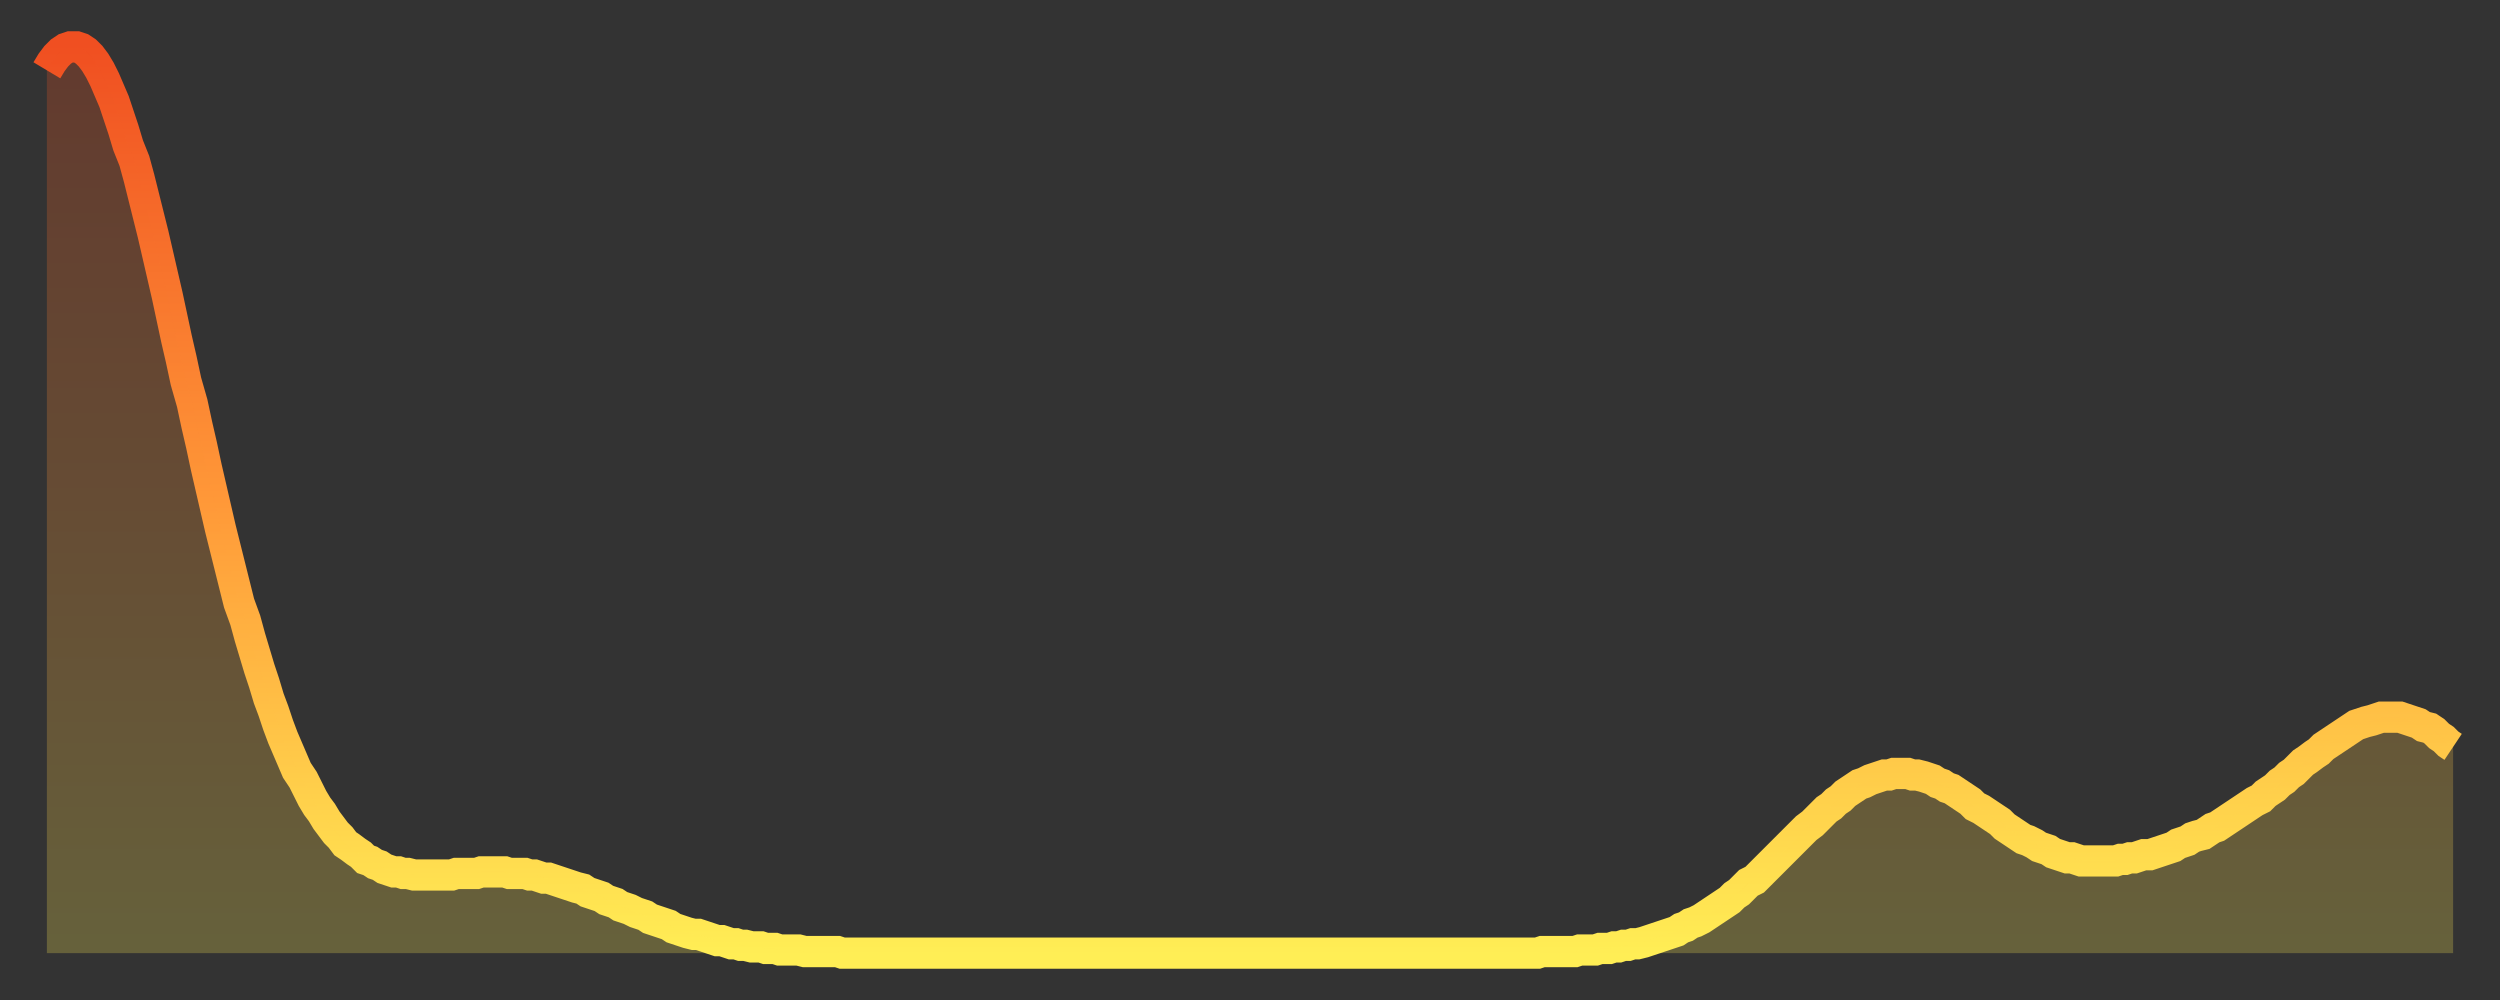
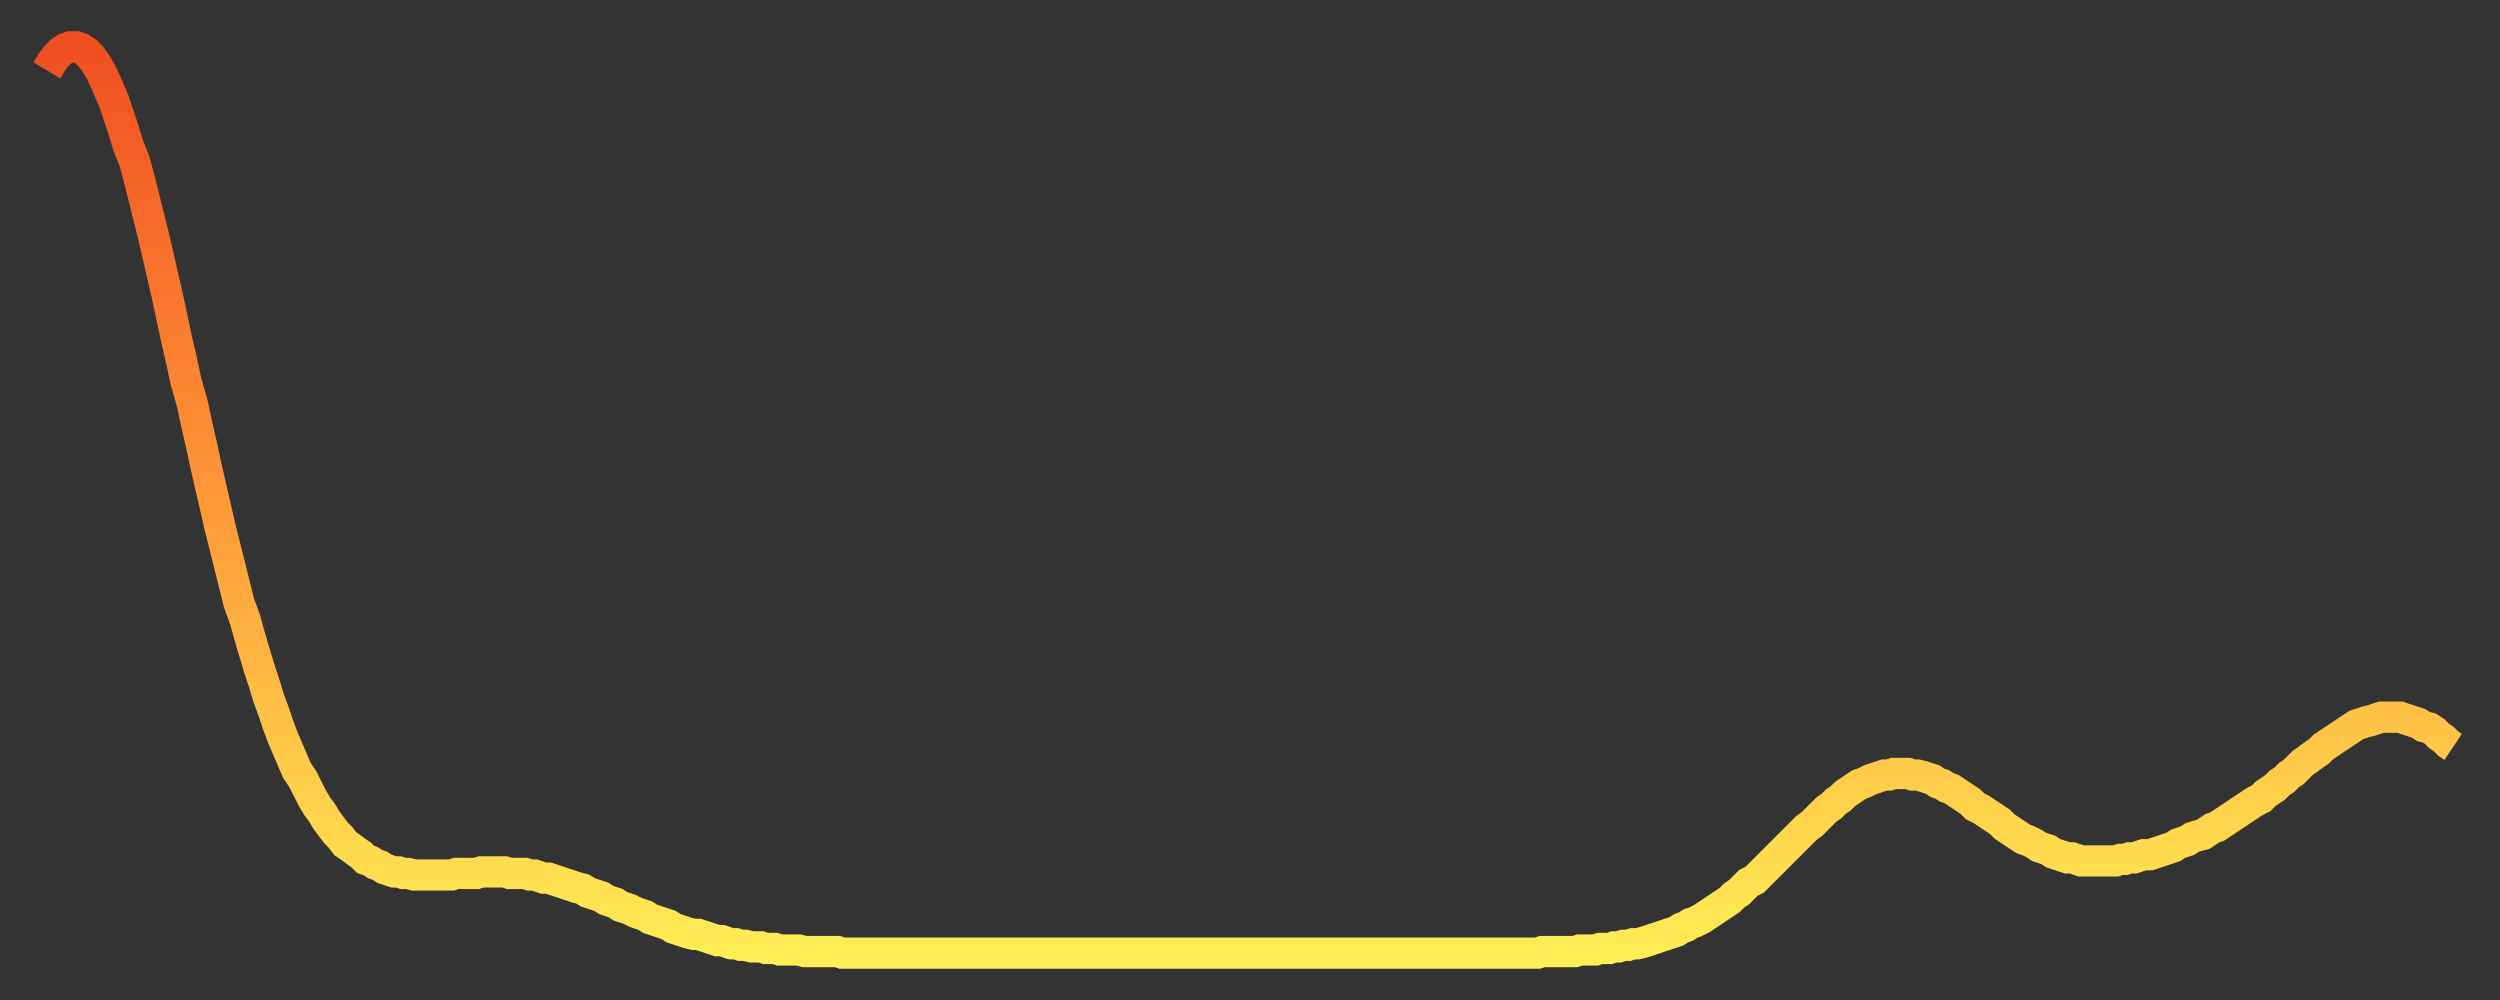
<svg xmlns="http://www.w3.org/2000/svg" baseProfile="full" height="64" version="1.1" width="160">
  <rect width="100%" height="100%" fill="#333333" stroke="none" />
  <defs>
    <linearGradient id="id1896676" x1="0" x2="0" y1="0" y2="1">
      <stop offset="0%" stop-color="#f04f21" />
      <stop offset="50%" stop-color="#ff9838" />
      <stop offset="100%" stop-color="#ffee55" />
    </linearGradient>
  </defs>
  <g transform="translate(3,3)">
    <g>
      <path d="M 0.0 1.5 0.3 1.0 0.6 0.6 0.9 0.3 1.2 0.1 1.5 0.0 1.9 0.0 2.2 0.1 2.5 0.3 2.8 0.6 3.1 1.0 3.4 1.5 3.7 2.1 4.0 2.8 4.3 3.5 4.6 4.4 4.9 5.3 5.2 6.3 5.6 7.3 5.9 8.4 6.2 9.6 6.5 10.8 6.8 12.0 7.1 13.3 7.4 14.6 7.7 15.9 8.0 17.3 8.3 18.7 8.6 20.0 8.9 21.4 9.3 22.8 9.6 24.2 9.9 25.5 10.2 26.9 10.5 28.2 10.8 29.5 11.1 30.8 11.4 32.0 11.7 33.2 12.0 34.4 12.3 35.6 12.7 36.7 13.0 37.8 13.3 38.8 13.6 39.8 13.9 40.7 14.2 41.7 14.5 42.5 14.8 43.4 15.1 44.2 15.4 44.9 15.7 45.6 16.0 46.3 16.4 46.9 16.7 47.5 17.0 48.1 17.3 48.6 17.6 49.0 17.9 49.5 18.2 49.9 18.5 50.3 18.8 50.6 19.1 51.0 19.4 51.2 19.8 51.5 20.1 51.7 20.4 52.0 20.7 52.1 21.0 52.3 21.3 52.4 21.6 52.6 21.9 52.7 22.2 52.8 22.5 52.8 22.8 52.9 23.1 52.9 23.5 53.0 23.8 53.0 24.1 53.0 24.4 53.0 24.7 53.0 25.0 53.0 25.3 53.0 25.6 53.0 25.9 53.0 26.2 52.9 26.5 52.9 26.8 52.9 27.2 52.9 27.5 52.9 27.8 52.8 28.1 52.8 28.4 52.8 28.7 52.8 29.0 52.8 29.3 52.8 29.6 52.9 29.9 52.9 30.2 52.9 30.6 52.9 30.9 53.0 31.2 53.0 31.5 53.1 31.8 53.2 32.1 53.2 32.4 53.3 32.7 53.4 33.0 53.5 33.3 53.6 33.6 53.7 33.9 53.8 34.3 53.9 34.6 54.1 34.9 54.2 35.2 54.3 35.5 54.4 35.8 54.6 36.1 54.7 36.4 54.8 36.7 55.0 37.0 55.1 37.3 55.2 37.7 55.4 38.0 55.5 38.3 55.6 38.6 55.8 38.9 55.9 39.2 56.0 39.5 56.1 39.8 56.2 40.1 56.4 40.4 56.5 40.7 56.6 41.0 56.7 41.4 56.8 41.7 56.8 42.0 56.9 42.3 57.0 42.6 57.1 42.9 57.2 43.2 57.2 43.5 57.3 43.8 57.4 44.1 57.4 44.4 57.5 44.7 57.5 45.1 57.6 45.4 57.6 45.7 57.6 46.0 57.7 46.3 57.7 46.6 57.7 46.9 57.8 47.2 57.8 47.5 57.8 47.8 57.8 48.1 57.8 48.5 57.9 48.8 57.9 49.1 57.9 49.4 57.9 49.7 57.9 50.0 57.9 50.3 57.9 50.6 57.9 50.9 58.0 51.2 58.0 51.5 58.0 51.8 58.0 52.2 58.0 52.5 58.0 52.8 58.0 53.1 58.0 53.4 58.0 53.7 58.0 54.0 58.0 54.3 58.0 54.6 58.0 54.9 58.0 55.2 58.0 55.6 58.0 55.9 58.0 56.2 58.0 56.5 58.0 56.8 58.0 57.1 58.0 57.4 58.0 57.7 58.0 58.0 58.0 58.3 58.0 58.6 58.0 58.9 58.0 59.3 58.0 59.6 58.0 59.9 58.0 60.2 58.0 60.5 58.0 60.8 58.0 61.1 58.0 61.4 58.0 61.7 58.0 62.0 58.0 62.3 58.0 62.6 58.0 63.0 58.0 63.3 58.0 63.6 58.0 63.9 58.0 64.2 58.0 64.5 58.0 64.8 58.0 65.1 58.0 65.4 58.0 65.7 58.0 66.0 58.0 66.4 58.0 66.7 58.0 67.0 58.0 67.3 58.0 67.6 58.0 67.9 58.0 68.2 58.0 68.5 58.0 68.8 58.0 69.1 58.0 69.4 58.0 69.7 58.0 70.1 58.0 70.4 58.0 70.7 58.0 71.0 58.0 71.3 58.0 71.6 58.0 71.9 58.0 72.2 58.0 72.5 58.0 72.8 58.0 73.1 58.0 73.5 58.0 73.8 58.0 74.1 58.0 74.4 58.0 74.7 58.0 75.0 58.0 75.3 58.0 75.6 58.0 75.9 58.0 76.2 58.0 76.5 58.0 76.8 58.0 77.2 58.0 77.5 58.0 77.8 58.0 78.1 58.0 78.4 58.0 78.7 58.0 79.0 58.0 79.3 58.0 79.6 58.0 79.9 58.0 80.2 58.0 80.5 58.0 80.9 58.0 81.2 58.0 81.5 58.0 81.8 58.0 82.1 58.0 82.4 58.0 82.7 58.0 83.0 58.0 83.3 58.0 83.6 58.0 83.9 58.0 84.3 58.0 84.6 58.0 84.9 58.0 85.2 58.0 85.5 58.0 85.8 58.0 86.1 58.0 86.4 58.0 86.7 58.0 87.0 58.0 87.3 58.0 87.6 58.0 88.0 58.0 88.3 58.0 88.6 58.0 88.9 58.0 89.2 58.0 89.5 58.0 89.8 58.0 90.1 58.0 90.4 58.0 90.7 58.0 91.0 58.0 91.4 58.0 91.7 58.0 92.0 58.0 92.3 58.0 92.6 58.0 92.9 58.0 93.2 58.0 93.5 58.0 93.8 58.0 94.1 58.0 94.4 58.0 94.7 58.0 95.1 58.0 95.4 58.0 95.7 57.9 96.0 57.9 96.3 57.9 96.6 57.9 96.9 57.9 97.2 57.9 97.5 57.9 97.8 57.9 98.1 57.8 98.4 57.8 98.8 57.8 99.1 57.8 99.4 57.7 99.7 57.7 100.0 57.7 100.3 57.6 100.6 57.6 100.9 57.5 101.2 57.5 101.5 57.4 101.8 57.4 102.2 57.3 102.5 57.2 102.8 57.1 103.1 57.0 103.4 56.9 103.7 56.8 104.0 56.7 104.3 56.6 104.6 56.4 104.9 56.3 105.2 56.1 105.5 56.0 105.9 55.8 106.2 55.6 106.5 55.4 106.8 55.2 107.1 55.0 107.4 54.8 107.7 54.6 108.0 54.3 108.3 54.1 108.6 53.8 108.9 53.5 109.3 53.3 109.6 53.0 109.9 52.7 110.2 52.4 110.5 52.1 110.8 51.8 111.1 51.5 111.4 51.2 111.7 50.9 112.0 50.6 112.3 50.3 112.6 50.0 113.0 49.7 113.3 49.4 113.6 49.1 113.9 48.8 114.2 48.6 114.5 48.3 114.8 48.1 115.1 47.8 115.4 47.6 115.7 47.4 116.0 47.2 116.3 47.1 116.7 46.9 117.0 46.8 117.3 46.7 117.6 46.6 117.9 46.6 118.2 46.5 118.5 46.5 118.8 46.5 119.1 46.5 119.4 46.6 119.7 46.6 120.1 46.7 120.4 46.8 120.7 46.9 121.0 47.1 121.3 47.2 121.6 47.4 121.9 47.5 122.2 47.7 122.5 47.9 122.8 48.1 123.1 48.3 123.4 48.6 123.8 48.8 124.1 49.0 124.4 49.2 124.7 49.4 125.0 49.6 125.3 49.9 125.6 50.1 125.9 50.3 126.2 50.5 126.5 50.7 126.8 50.8 127.2 51.0 127.5 51.2 127.8 51.3 128.1 51.4 128.4 51.6 128.7 51.7 129.0 51.8 129.3 51.9 129.6 51.9 129.9 52.0 130.2 52.1 130.5 52.1 130.9 52.1 131.2 52.1 131.5 52.1 131.8 52.1 132.1 52.1 132.4 52.1 132.7 52.0 133.0 52.0 133.3 51.9 133.6 51.9 133.9 51.8 134.2 51.7 134.6 51.7 134.9 51.6 135.2 51.5 135.5 51.4 135.8 51.3 136.1 51.2 136.4 51.0 136.7 50.9 137.0 50.8 137.3 50.6 137.6 50.5 138.0 50.4 138.3 50.2 138.6 50.0 138.9 49.9 139.2 49.7 139.5 49.5 139.8 49.3 140.1 49.1 140.4 48.9 140.7 48.7 141.0 48.5 141.3 48.3 141.7 48.1 142.0 47.8 142.3 47.6 142.6 47.4 142.9 47.1 143.2 46.9 143.5 46.6 143.8 46.4 144.1 46.1 144.4 45.8 144.7 45.6 145.1 45.3 145.4 45.1 145.7 44.8 146.0 44.6 146.3 44.4 146.6 44.2 146.9 44.0 147.2 43.8 147.5 43.6 147.8 43.4 148.1 43.3 148.4 43.2 148.8 43.1 149.1 43.0 149.4 42.9 149.7 42.9 150.0 42.9 150.3 42.9 150.6 42.9 150.9 43.0 151.2 43.1 151.5 43.2 151.8 43.3 152.1 43.5 152.5 43.6 152.8 43.8 153.1 44.1 153.4 44.3 153.7 44.6 154.0 44.8" fill="none" id="graph-curve" opacity="1" stroke="url(#id1896676)" stroke-width="2" />
-       <path d="M 0 58 L 0.0 1.5 0.3 1.0 0.6 0.6 0.9 0.3 1.2 0.1 1.5 0.0 1.9 0.0 2.2 0.1 2.5 0.3 2.8 0.6 3.1 1.0 3.4 1.5 3.7 2.1 4.0 2.8 4.3 3.5 4.6 4.4 4.9 5.3 5.2 6.3 5.6 7.3 5.9 8.4 6.2 9.6 6.5 10.8 6.8 12.0 7.1 13.3 7.4 14.6 7.7 15.9 8.0 17.3 8.3 18.7 8.6 20.0 8.9 21.4 9.3 22.8 9.6 24.2 9.9 25.5 10.2 26.9 10.5 28.2 10.8 29.5 11.1 30.8 11.4 32.0 11.7 33.2 12.0 34.4 12.3 35.6 12.7 36.7 13.0 37.8 13.3 38.8 13.6 39.8 13.9 40.7 14.2 41.7 14.5 42.5 14.8 43.4 15.1 44.2 15.4 44.9 15.7 45.6 16.0 46.3 16.4 46.9 16.7 47.5 17.0 48.1 17.3 48.6 17.6 49.0 17.9 49.5 18.2 49.9 18.5 50.3 18.8 50.6 19.1 51.0 19.4 51.2 19.8 51.5 20.1 51.7 20.4 52.0 20.7 52.1 21.0 52.3 21.3 52.4 21.6 52.6 21.9 52.7 22.2 52.8 22.5 52.8 22.8 52.9 23.1 52.9 23.5 53.0 23.8 53.0 24.1 53.0 24.4 53.0 24.7 53.0 25.0 53.0 25.3 53.0 25.6 53.0 25.9 53.0 26.2 52.9 26.5 52.9 26.8 52.9 27.2 52.9 27.5 52.9 27.8 52.8 28.1 52.8 28.4 52.8 28.7 52.8 29.0 52.8 29.3 52.8 29.6 52.9 29.9 52.9 30.2 52.9 30.6 52.9 30.9 53.0 31.2 53.0 31.5 53.1 31.8 53.2 32.1 53.2 32.4 53.3 32.7 53.4 33.0 53.5 33.3 53.6 33.6 53.7 33.9 53.8 34.3 53.9 34.6 54.1 34.9 54.2 35.2 54.3 35.5 54.4 35.8 54.6 36.1 54.7 36.4 54.8 36.7 55.0 37.0 55.1 37.3 55.2 37.7 55.4 38.0 55.5 38.3 55.6 38.6 55.8 38.9 55.9 39.2 56.0 39.5 56.1 39.8 56.2 40.1 56.4 40.4 56.5 40.7 56.6 41.0 56.7 41.4 56.8 41.7 56.8 42.0 56.9 42.3 57.0 42.6 57.1 42.9 57.2 43.2 57.2 43.5 57.3 43.8 57.4 44.1 57.4 44.4 57.5 44.7 57.5 45.1 57.6 45.4 57.6 45.7 57.6 46.0 57.7 46.3 57.7 46.6 57.7 46.9 57.8 47.2 57.8 47.5 57.8 47.8 57.8 48.1 57.8 48.5 57.9 48.8 57.9 49.1 57.9 49.4 57.9 49.7 57.9 50.0 57.9 50.3 57.9 50.6 57.9 50.9 58.0 51.2 58.0 51.5 58.0 51.8 58.0 52.2 58.0 52.5 58.0 52.8 58.0 53.1 58.0 53.4 58.0 53.7 58.0 54.0 58.0 54.3 58.0 54.6 58.0 54.9 58.0 55.2 58.0 55.6 58.0 55.9 58.0 56.2 58.0 56.5 58.0 56.8 58.0 57.1 58.0 57.4 58.0 57.7 58.0 58.0 58.0 58.3 58.0 58.6 58.0 58.9 58.0 59.3 58.0 59.6 58.0 59.9 58.0 60.2 58.0 60.5 58.0 60.8 58.0 61.1 58.0 61.4 58.0 61.7 58.0 62.0 58.0 62.3 58.0 62.6 58.0 63.0 58.0 63.3 58.0 63.6 58.0 63.9 58.0 64.2 58.0 64.5 58.0 64.8 58.0 65.1 58.0 65.4 58.0 65.7 58.0 66.0 58.0 66.4 58.0 66.7 58.0 67.0 58.0 67.3 58.0 67.6 58.0 67.9 58.0 68.2 58.0 68.5 58.0 68.8 58.0 69.1 58.0 69.4 58.0 69.7 58.0 70.1 58.0 70.4 58.0 70.7 58.0 71.0 58.0 71.3 58.0 71.6 58.0 71.9 58.0 72.2 58.0 72.5 58.0 72.8 58.0 73.1 58.0 73.5 58.0 73.8 58.0 74.1 58.0 74.4 58.0 74.7 58.0 75.0 58.0 75.3 58.0 75.6 58.0 75.9 58.0 76.2 58.0 76.5 58.0 76.8 58.0 77.2 58.0 77.5 58.0 77.8 58.0 78.1 58.0 78.4 58.0 78.7 58.0 79.0 58.0 79.3 58.0 79.6 58.0 79.9 58.0 80.2 58.0 80.5 58.0 80.9 58.0 81.2 58.0 81.5 58.0 81.8 58.0 82.1 58.0 82.4 58.0 82.7 58.0 83.0 58.0 83.3 58.0 83.6 58.0 83.9 58.0 84.3 58.0 84.6 58.0 84.9 58.0 85.2 58.0 85.5 58.0 85.8 58.0 86.1 58.0 86.4 58.0 86.7 58.0 87.0 58.0 87.3 58.0 87.6 58.0 88.0 58.0 88.3 58.0 88.6 58.0 88.9 58.0 89.2 58.0 89.5 58.0 89.8 58.0 90.1 58.0 90.4 58.0 90.7 58.0 91.0 58.0 91.4 58.0 91.7 58.0 92.0 58.0 92.3 58.0 92.6 58.0 92.9 58.0 93.2 58.0 93.5 58.0 93.8 58.0 94.1 58.0 94.4 58.0 94.7 58.0 95.1 58.0 95.4 58.0 95.7 57.9 96.0 57.9 96.3 57.9 96.6 57.9 96.9 57.9 97.2 57.9 97.5 57.9 97.8 57.9 98.1 57.8 98.4 57.8 98.8 57.8 99.1 57.8 99.4 57.7 99.7 57.7 100.0 57.7 100.3 57.6 100.6 57.6 100.9 57.5 101.2 57.5 101.5 57.4 101.8 57.4 102.2 57.3 102.5 57.2 102.8 57.1 103.1 57.0 103.4 56.9 103.7 56.8 104.0 56.7 104.3 56.6 104.6 56.4 104.9 56.3 105.2 56.1 105.5 56.0 105.9 55.8 106.2 55.6 106.5 55.4 106.8 55.2 107.1 55.0 107.4 54.8 107.7 54.6 108.0 54.3 108.3 54.1 108.6 53.8 108.9 53.5 109.3 53.3 109.6 53.0 109.9 52.7 110.2 52.4 110.5 52.1 110.8 51.8 111.1 51.5 111.4 51.2 111.7 50.9 112.0 50.6 112.3 50.3 112.6 50.0 113.0 49.7 113.3 49.4 113.6 49.1 113.9 48.8 114.2 48.6 114.5 48.3 114.8 48.1 115.1 47.8 115.4 47.6 115.7 47.4 116.0 47.2 116.3 47.1 116.7 46.9 117.0 46.8 117.3 46.7 117.6 46.6 117.9 46.6 118.2 46.5 118.5 46.5 118.8 46.5 119.1 46.5 119.4 46.6 119.7 46.6 120.1 46.7 120.4 46.8 120.7 46.9 121.0 47.1 121.3 47.2 121.6 47.4 121.9 47.5 122.2 47.7 122.5 47.9 122.8 48.1 123.1 48.3 123.4 48.6 123.8 48.8 124.1 49.0 124.4 49.2 124.7 49.4 125.0 49.6 125.3 49.9 125.6 50.1 125.9 50.3 126.2 50.5 126.5 50.7 126.8 50.8 127.2 51.0 127.5 51.2 127.8 51.3 128.1 51.4 128.4 51.6 128.7 51.7 129.0 51.8 129.3 51.9 129.6 51.9 129.9 52.0 130.2 52.1 130.5 52.1 130.9 52.1 131.2 52.1 131.5 52.1 131.8 52.1 132.1 52.1 132.4 52.1 132.7 52.0 133.0 52.0 133.3 51.9 133.6 51.9 133.9 51.8 134.2 51.7 134.6 51.7 134.9 51.6 135.2 51.5 135.5 51.4 135.8 51.3 136.1 51.2 136.4 51.0 136.7 50.9 137.0 50.8 137.3 50.6 137.6 50.5 138.0 50.4 138.3 50.2 138.6 50.0 138.9 49.9 139.2 49.7 139.5 49.5 139.8 49.3 140.1 49.1 140.4 48.9 140.7 48.7 141.0 48.5 141.3 48.3 141.7 48.1 142.0 47.8 142.3 47.6 142.6 47.4 142.9 47.1 143.2 46.9 143.5 46.6 143.8 46.4 144.1 46.1 144.4 45.8 144.7 45.6 145.1 45.3 145.4 45.1 145.7 44.8 146.0 44.6 146.3 44.4 146.6 44.2 146.9 44.0 147.2 43.8 147.5 43.6 147.8 43.4 148.1 43.3 148.4 43.2 148.8 43.1 149.1 43.0 149.4 42.9 149.7 42.9 150.0 42.9 150.3 42.9 150.6 42.9 150.9 43.0 151.2 43.1 151.5 43.2 151.8 43.3 152.1 43.5 152.5 43.6 152.8 43.8 153.1 44.1 153.4 44.3 153.7 44.6 154.0 44.8 154 58" fill="url(#id1896676)" fill-opacity=".25" id="graph-shadow" />
    </g>
  </g>
</svg>